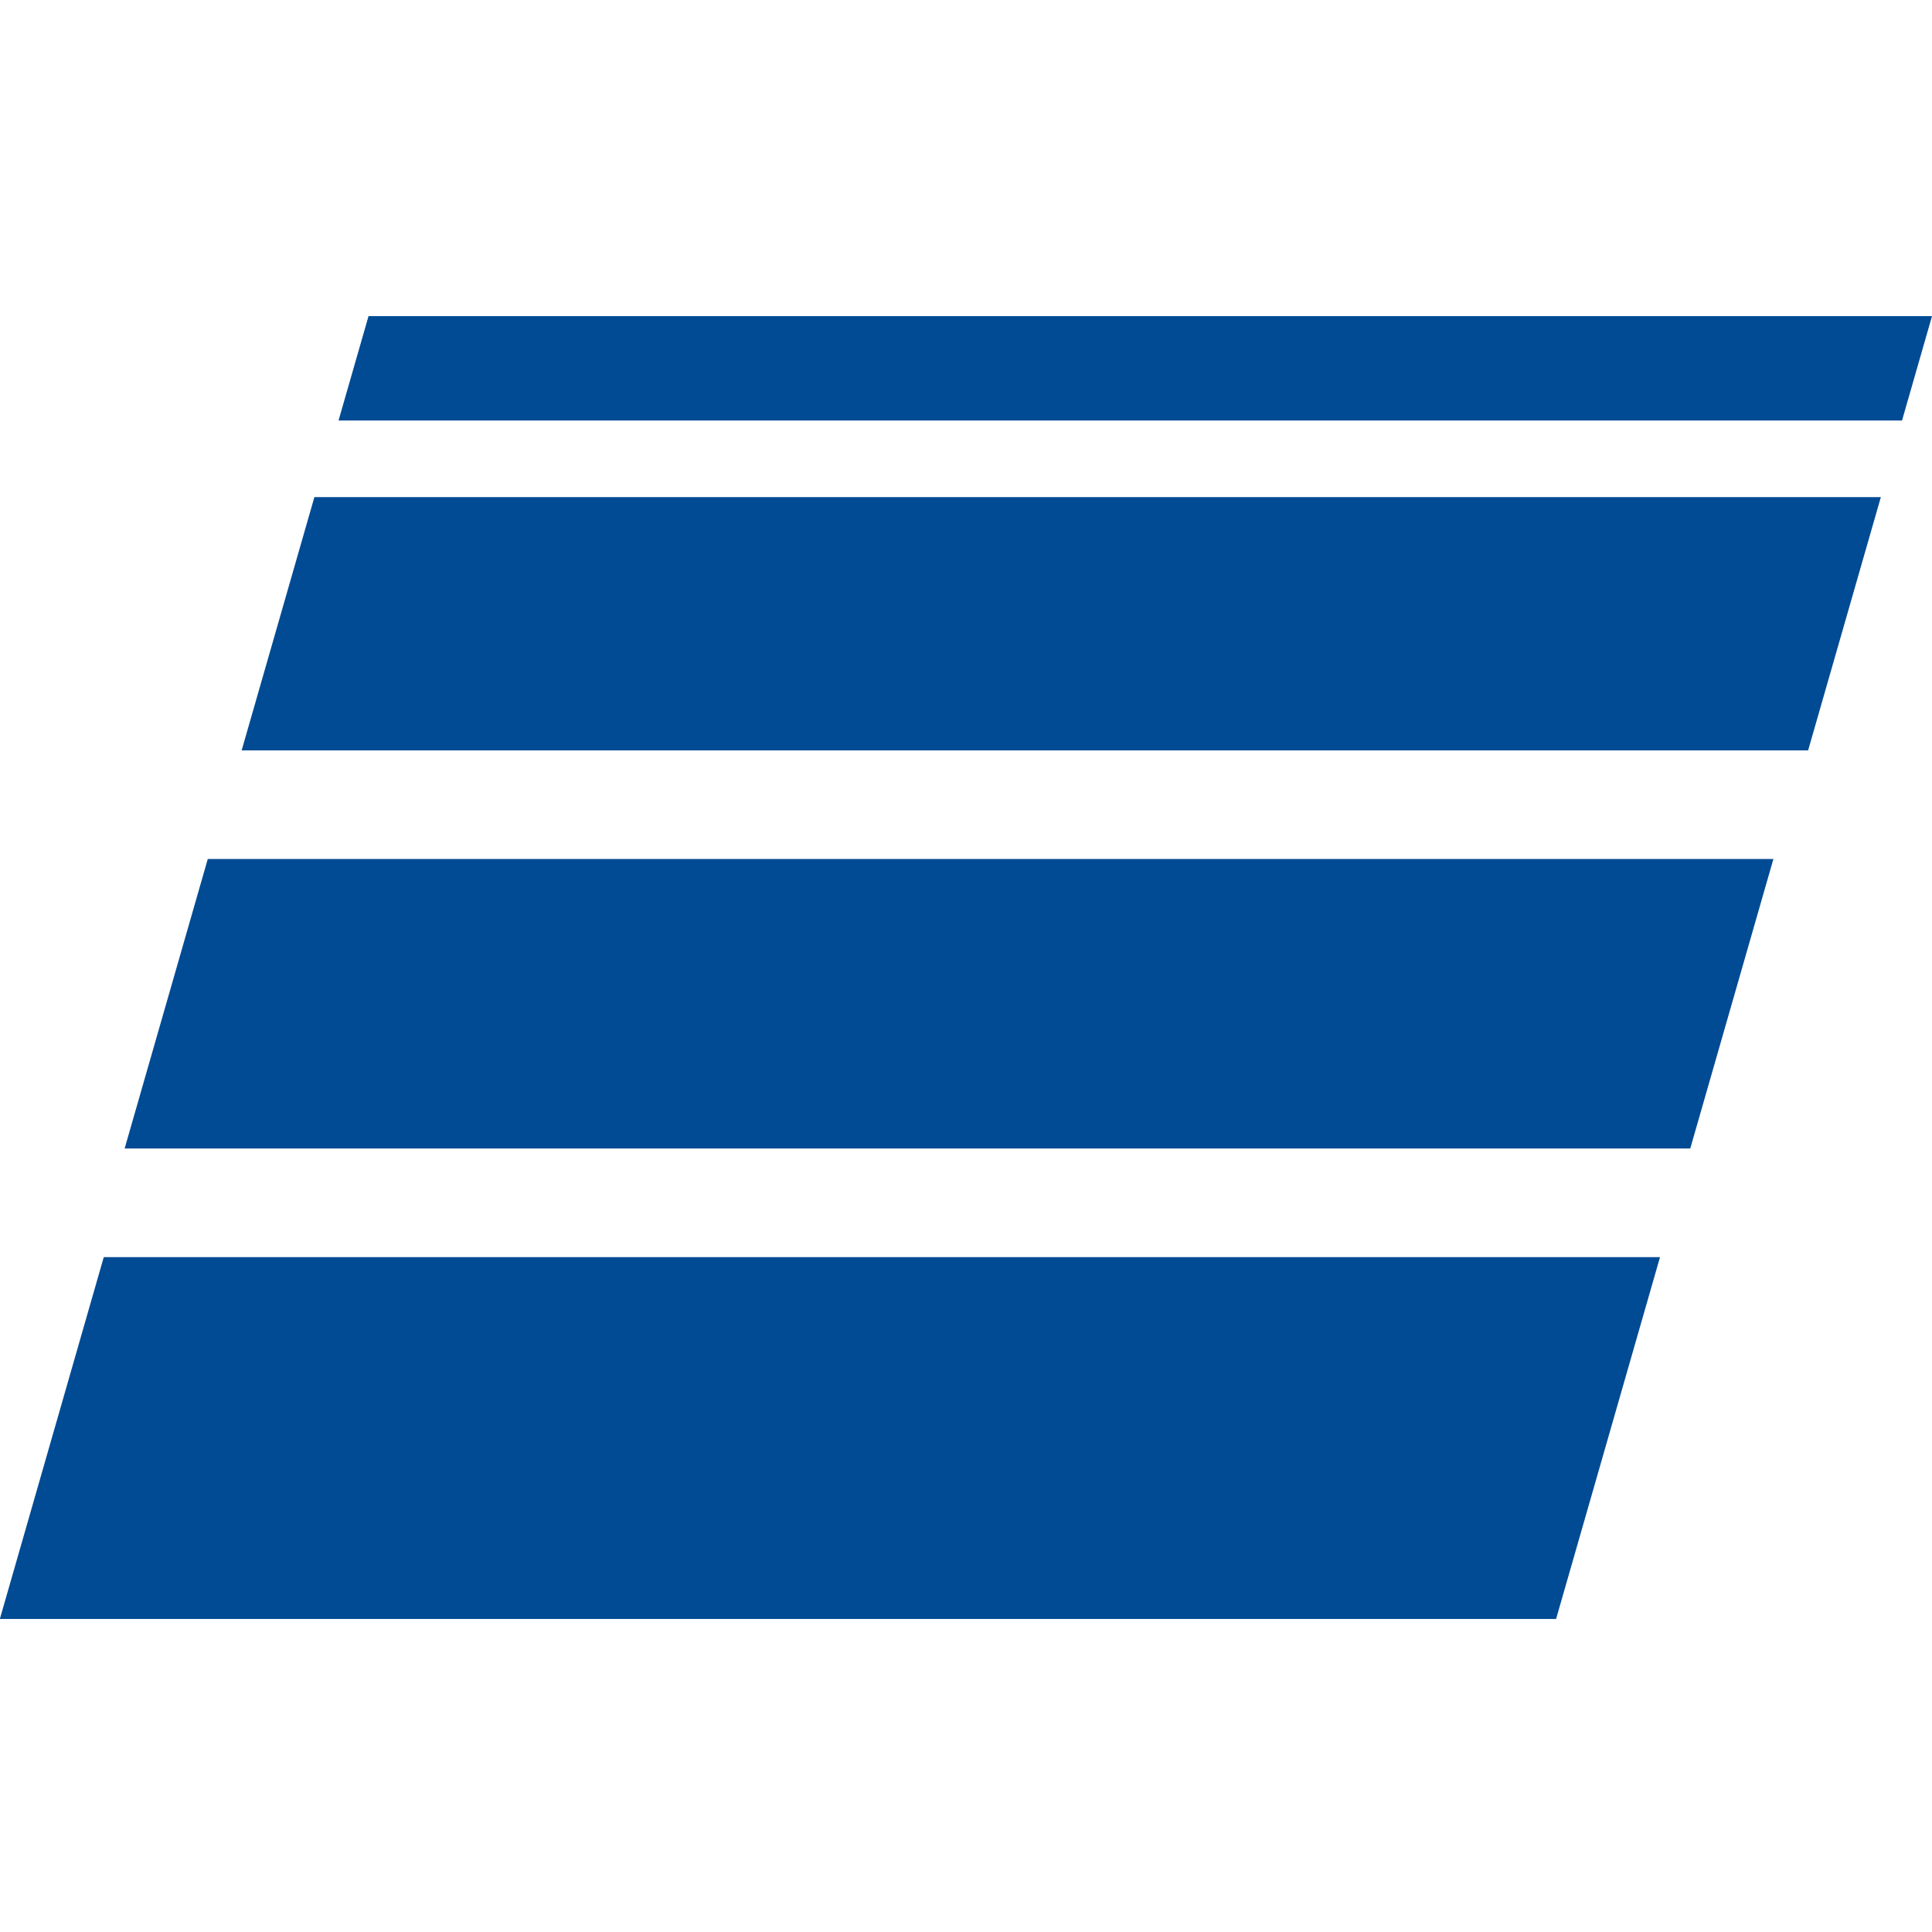
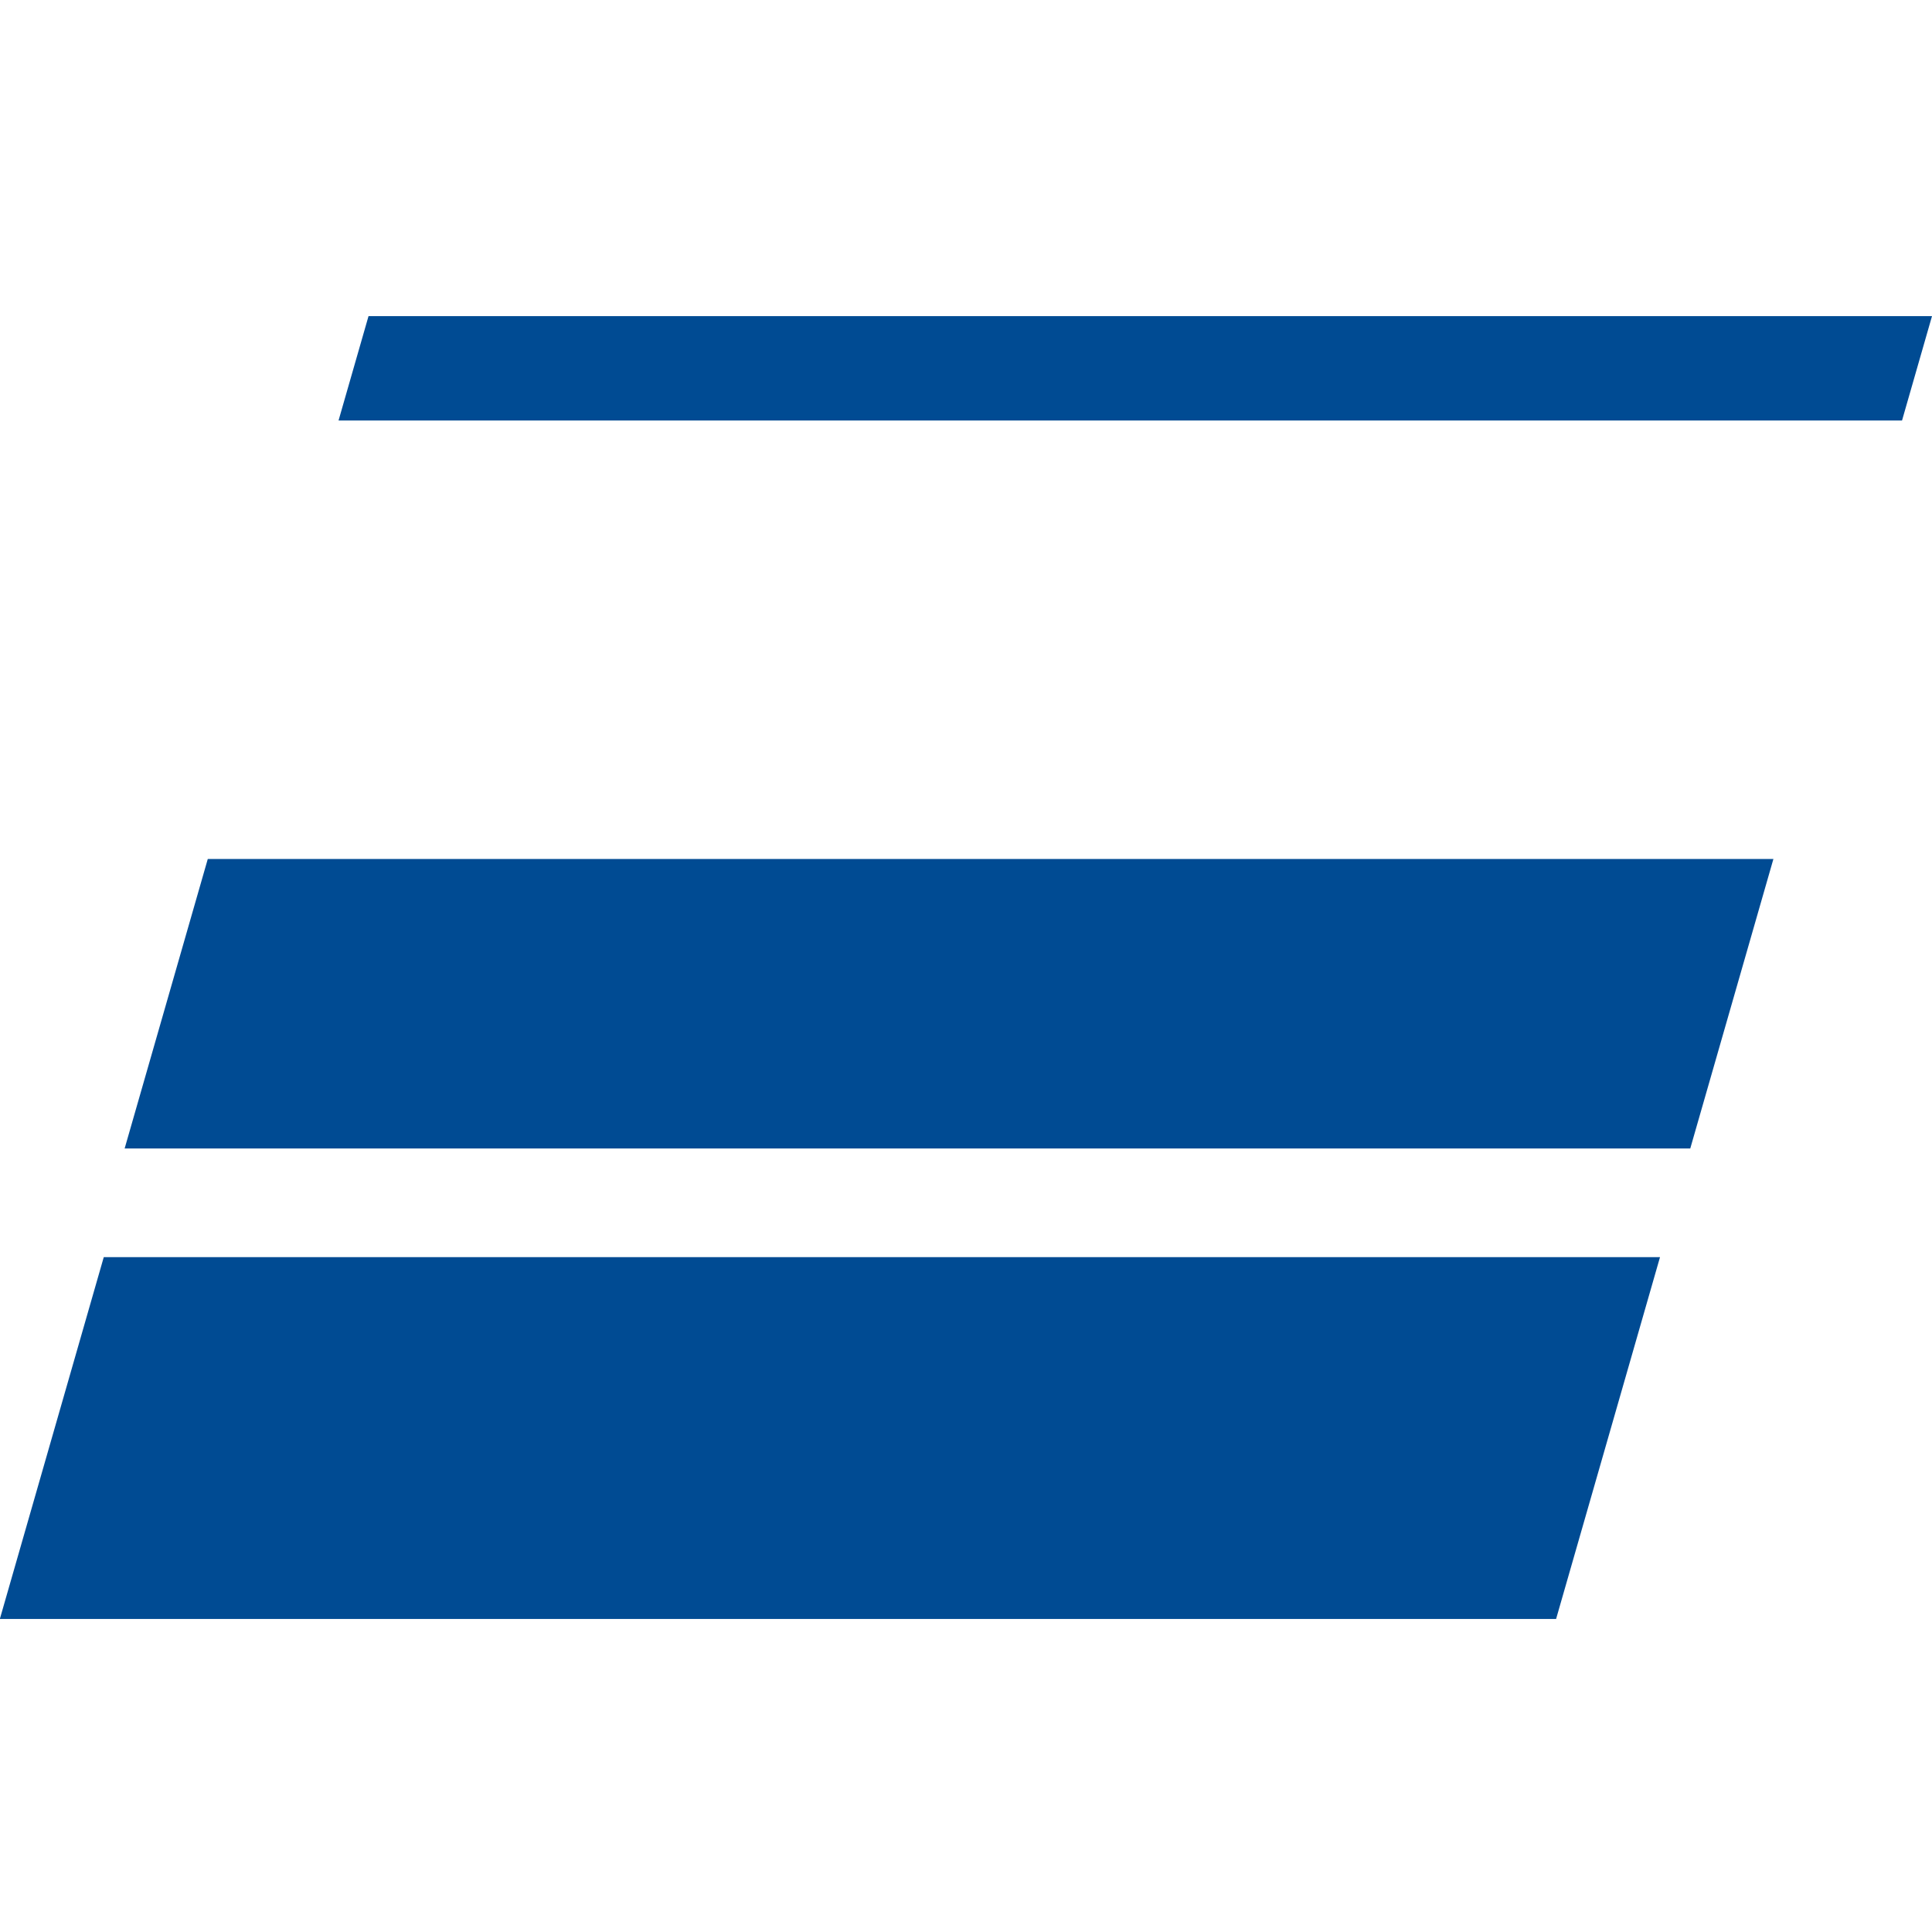
<svg xmlns="http://www.w3.org/2000/svg" width="55" height="55" viewBox="0 0 55 55" fill="none">
  <g clip-path="url(#clip0_1_4)">
    <rect width="44.303" height="10.718" transform="matrix(1 0 -0.276 0.961 2.954 35.788)" fill="#004B93" />
    <rect width="44.57" height="8.575" transform="matrix(1 0 -0.276 0.961 5.915 24.454)" fill="#004B93" />
-     <rect width="44.594" height="7.503" transform="matrix(1 0 -0.276 0.961 8.95 14.152)" fill="#004B93" />
    <rect width="44.509" height="3.091" transform="matrix(1 0 -0.276 0.961 10.491 9)" fill="#004B93" />
  </g>
  <defs>
    <clipPath id="clip0_1_4">
      <rect width="55" height="55" fill="white" />
    </clipPath>
  </defs>
</svg>